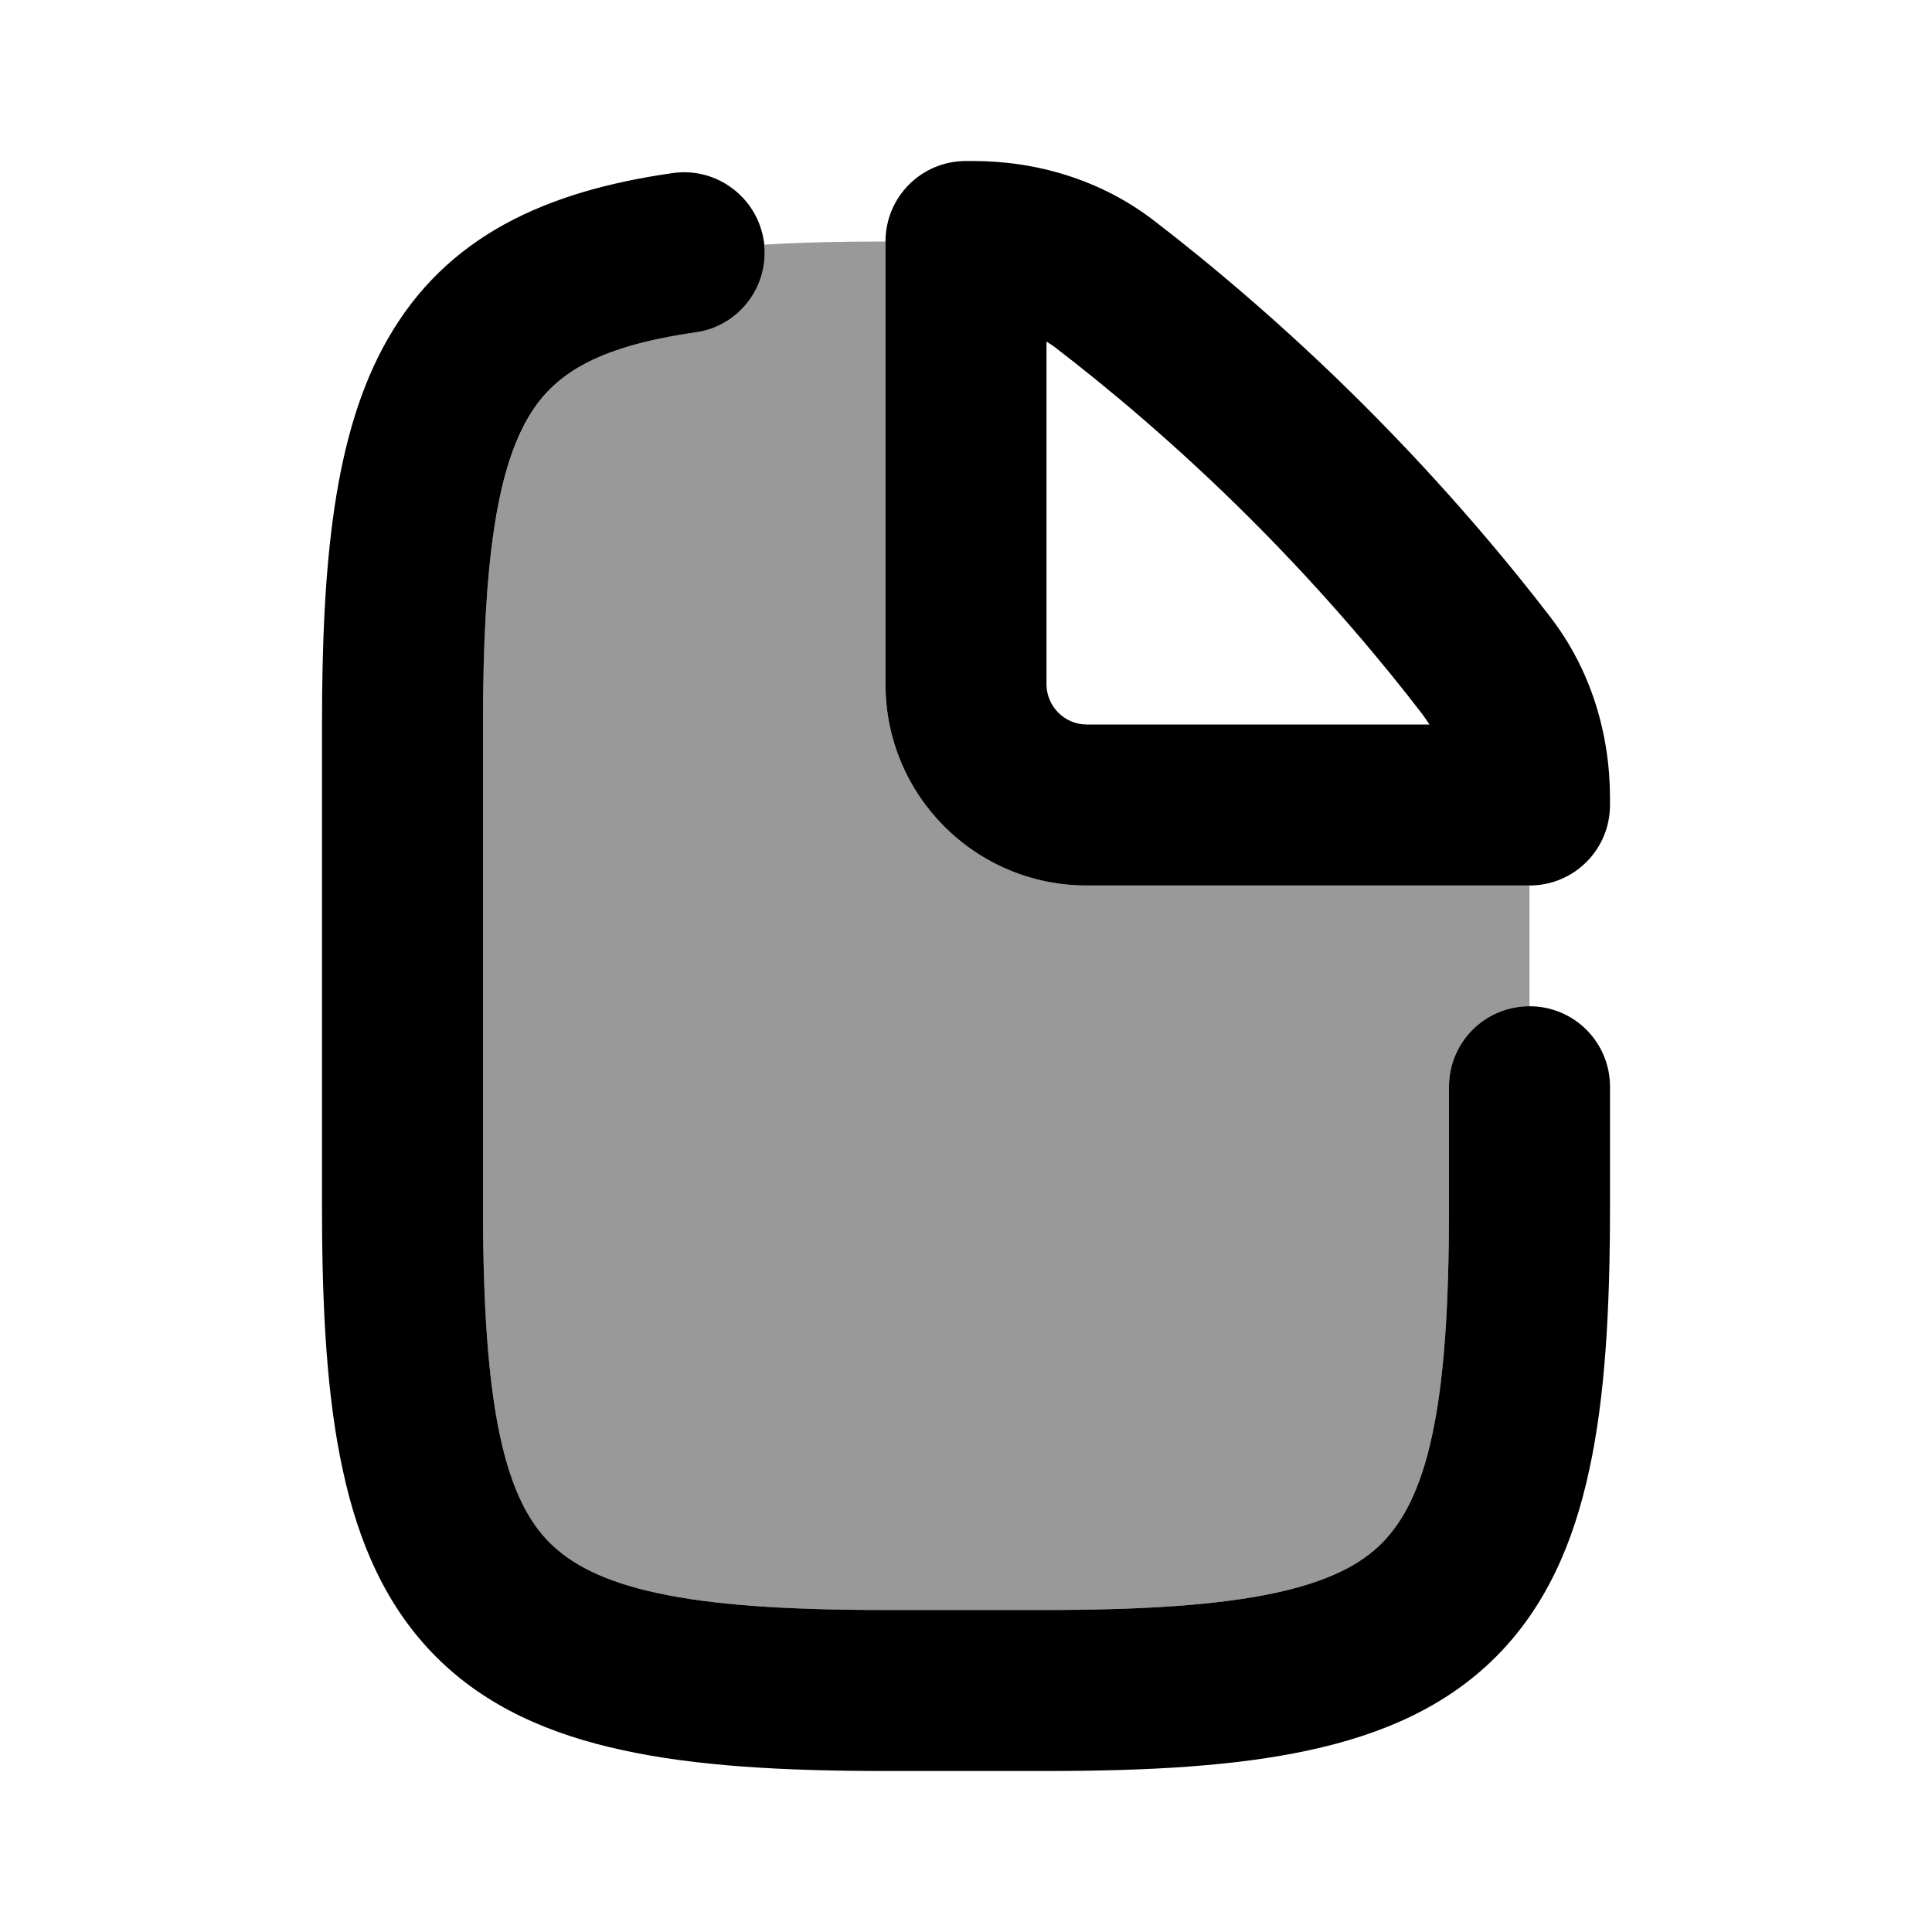
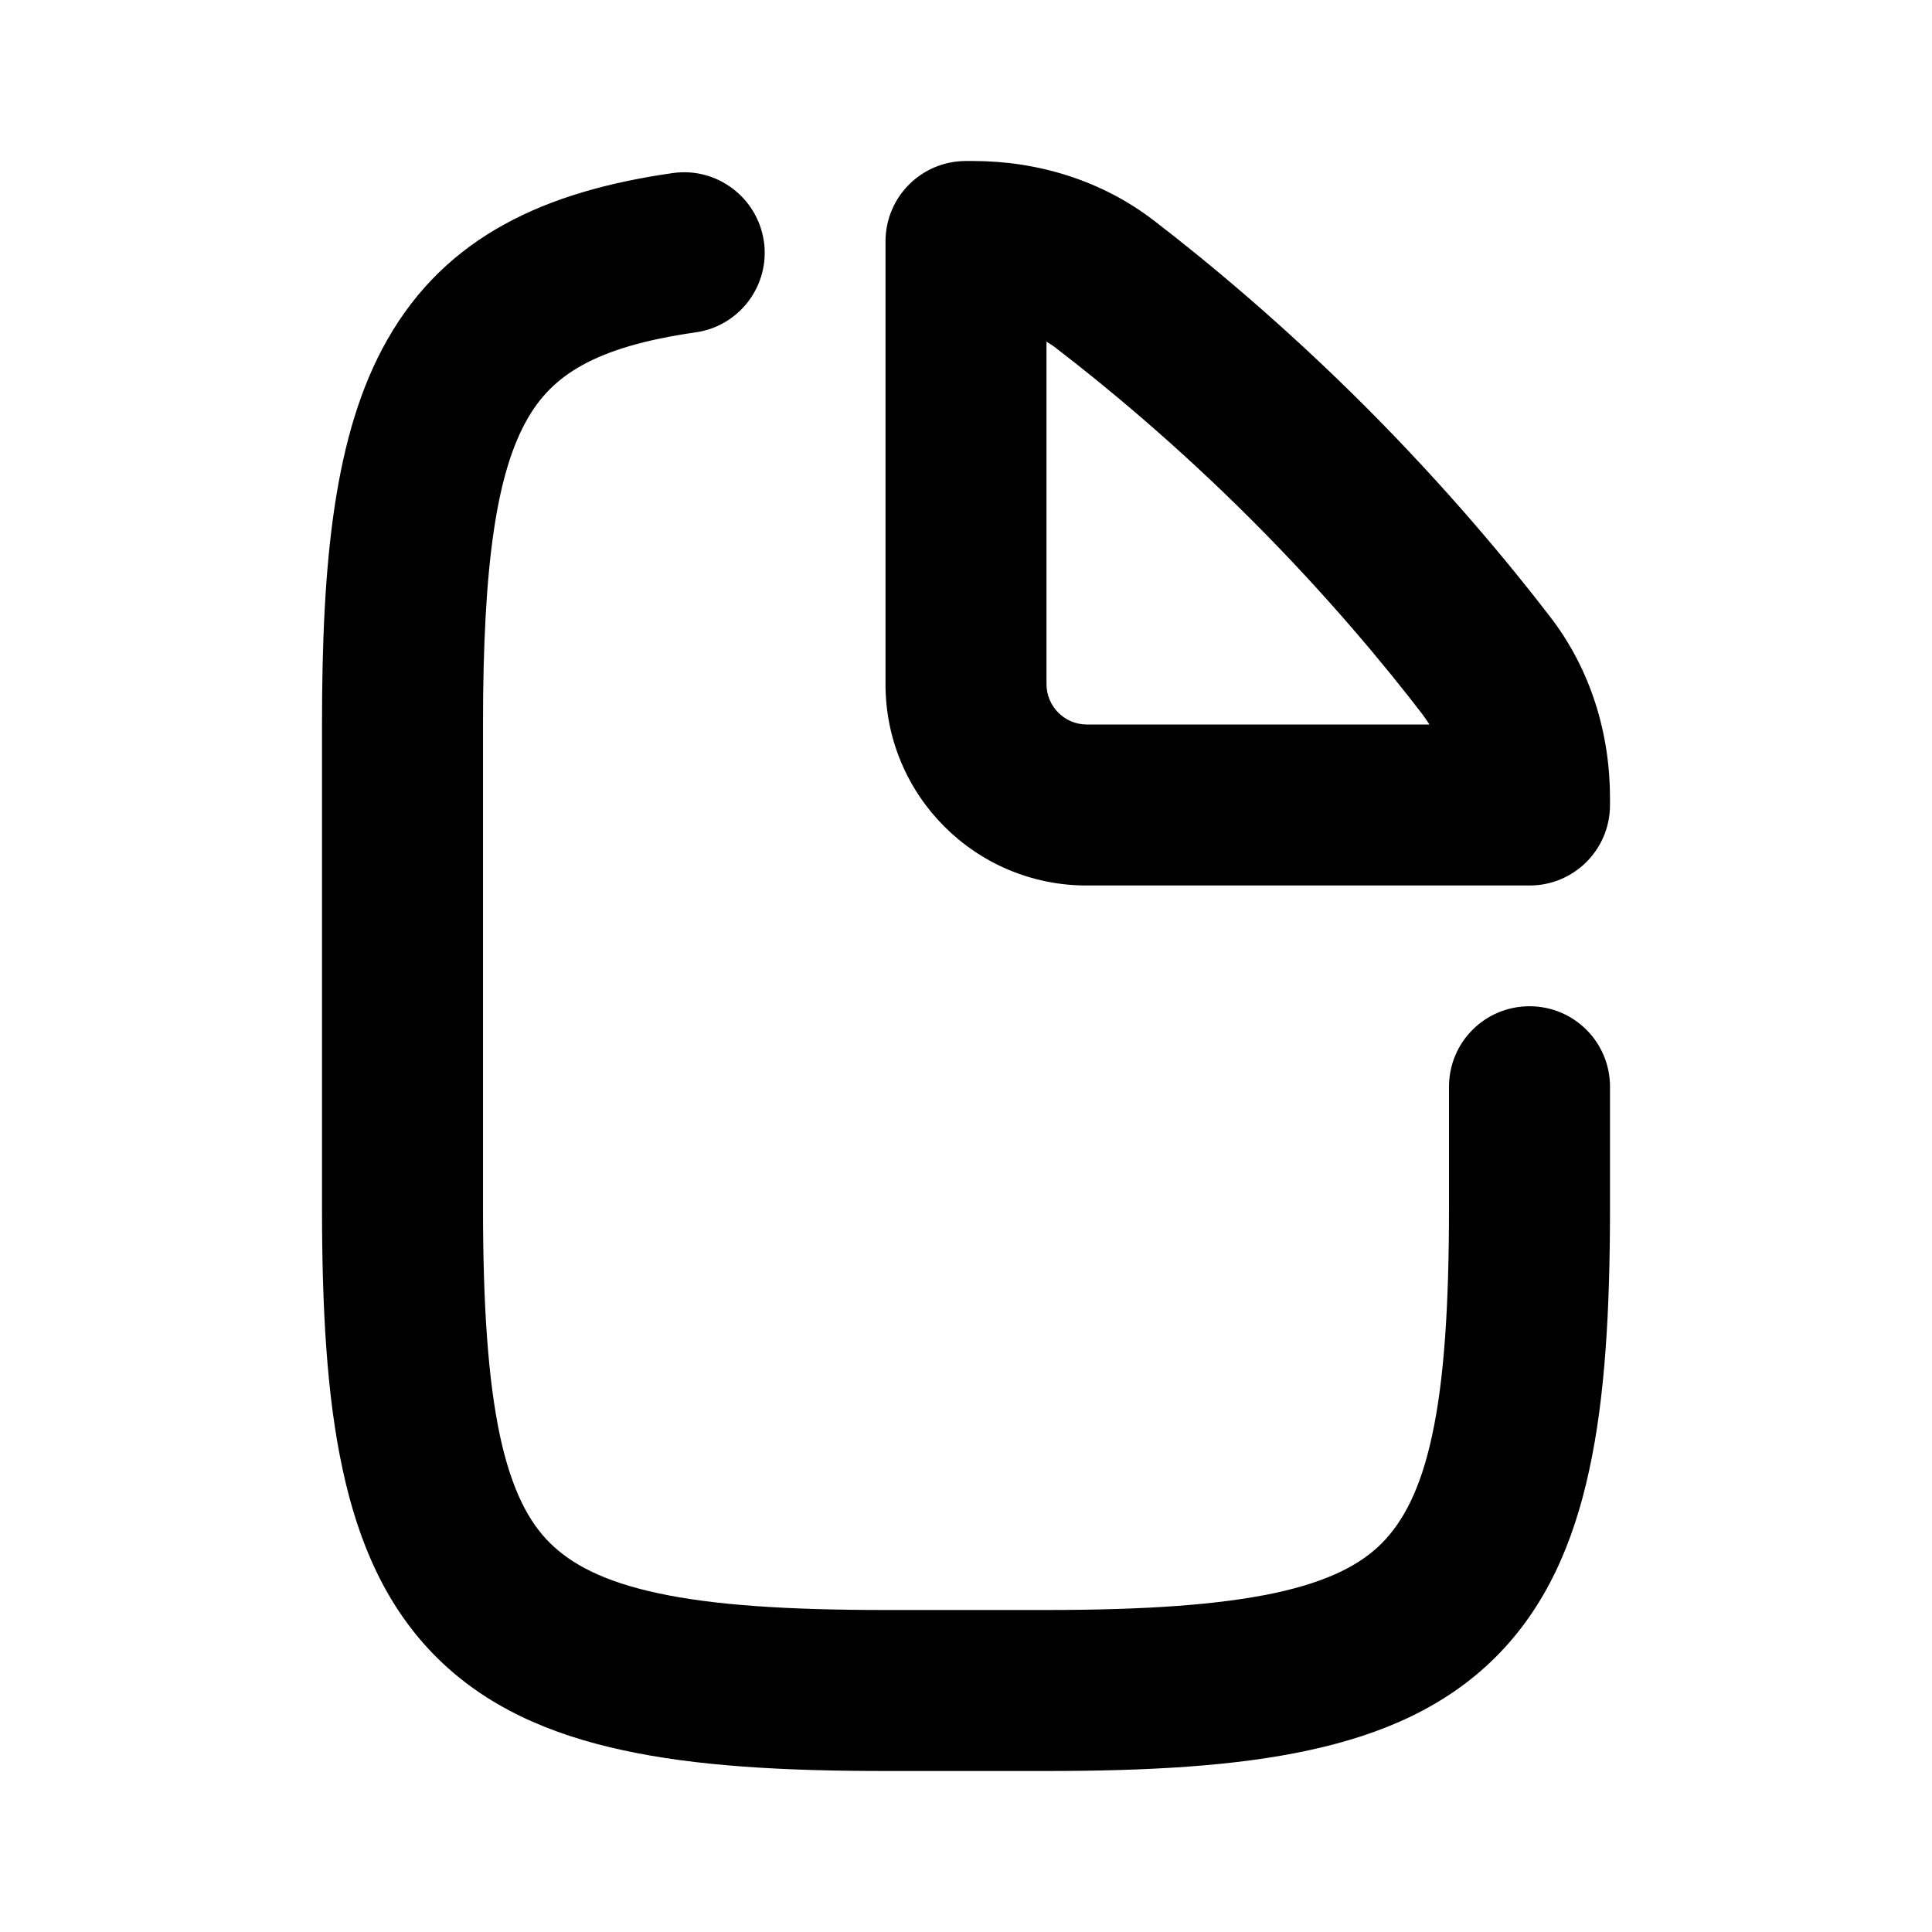
<svg xmlns="http://www.w3.org/2000/svg" viewBox="0 0 672 672">
-   <path opacity=".4" fill="currentColor" d="M168 252L168 420C168 454.4 169.8 480.1 173.9 499.4C178 518.4 184 529.5 191.3 536.7C198.6 543.9 209.6 550 228.6 554.1C247.9 558.3 273.6 560 308 560L364 560C398.4 560 424.1 558.2 443.4 554.1C462.4 550 473.5 544 480.7 536.7C487.9 529.4 494 518.4 498.1 499.4C502.3 480.1 504 454.4 504 420L504 378C504 362.5 516.5 350 532 350L532 308L378 308C339.3 308 308 276.7 308 238L308 84C292.6 84 278.6 84.3 265.9 85.1C267.4 99.9 256.9 113.4 242 115.6C206.4 120.7 191.9 130.9 183.4 145.9C172.9 164.3 168 195.5 168 252.1z" />
  <path fill="currentColor" d="M308 84C308 68.5 320.5 56 336 56L338.4 56C360.5 56 383 62.5 401.6 76.9C419.3 90.5 446 112.5 474.7 141.2C503.4 169.9 525.4 196.6 539 214.3C553.5 233 560 255.5 560 277.6L560 280C560 295.5 547.5 308 532 308L378 308C339.3 308 308 276.7 308 238L308 84zM364 118.8L364 238C364 245.7 370.3 252 378 252L497.2 252C496.4 250.8 495.6 249.6 494.8 248.5C482.3 232.2 461.9 207.4 435.3 180.8C408.7 154.2 383.9 133.8 367.6 121.3C366.5 120.4 365.3 119.6 364.1 118.9zM265.7 83.9C267.9 99.2 257.3 113.4 242 115.6C206.3 120.7 191.9 130.9 183.4 145.8C172.9 164.2 168 195.4 168 252L168 420C168 454.4 169.8 480.1 173.9 499.4C178 518.4 184 529.5 191.3 536.7C198.6 543.9 209.6 550 228.6 554.1C247.9 558.3 273.6 560 308 560L364 560C398.4 560 424.1 558.2 443.4 554.1C462.4 550 473.5 544 480.7 536.7C487.9 529.4 494 518.4 498.1 499.4C502.3 480.1 504 454.4 504 420L504 378C504 362.5 516.5 350 532 350C547.5 350 560 362.5 560 378L560 420C560 455.6 558.3 485.9 552.8 511.2C547.3 536.8 537.6 559 520.3 576.3C503 593.6 480.8 603.3 455.2 608.8C429.9 614.3 399.5 616 364 616L308 616C272.4 616 242.1 614.3 216.8 608.8C191.2 603.3 169 593.6 151.7 576.3C134.4 559 124.7 536.8 119.2 511.2C113.7 485.9 112 455.6 112 420L112 252C112 196 116.1 150.8 134.7 118.2C155.2 82.1 189.8 66.5 234 60.2C249.3 58 263.5 68.7 265.7 84z" />
</svg>